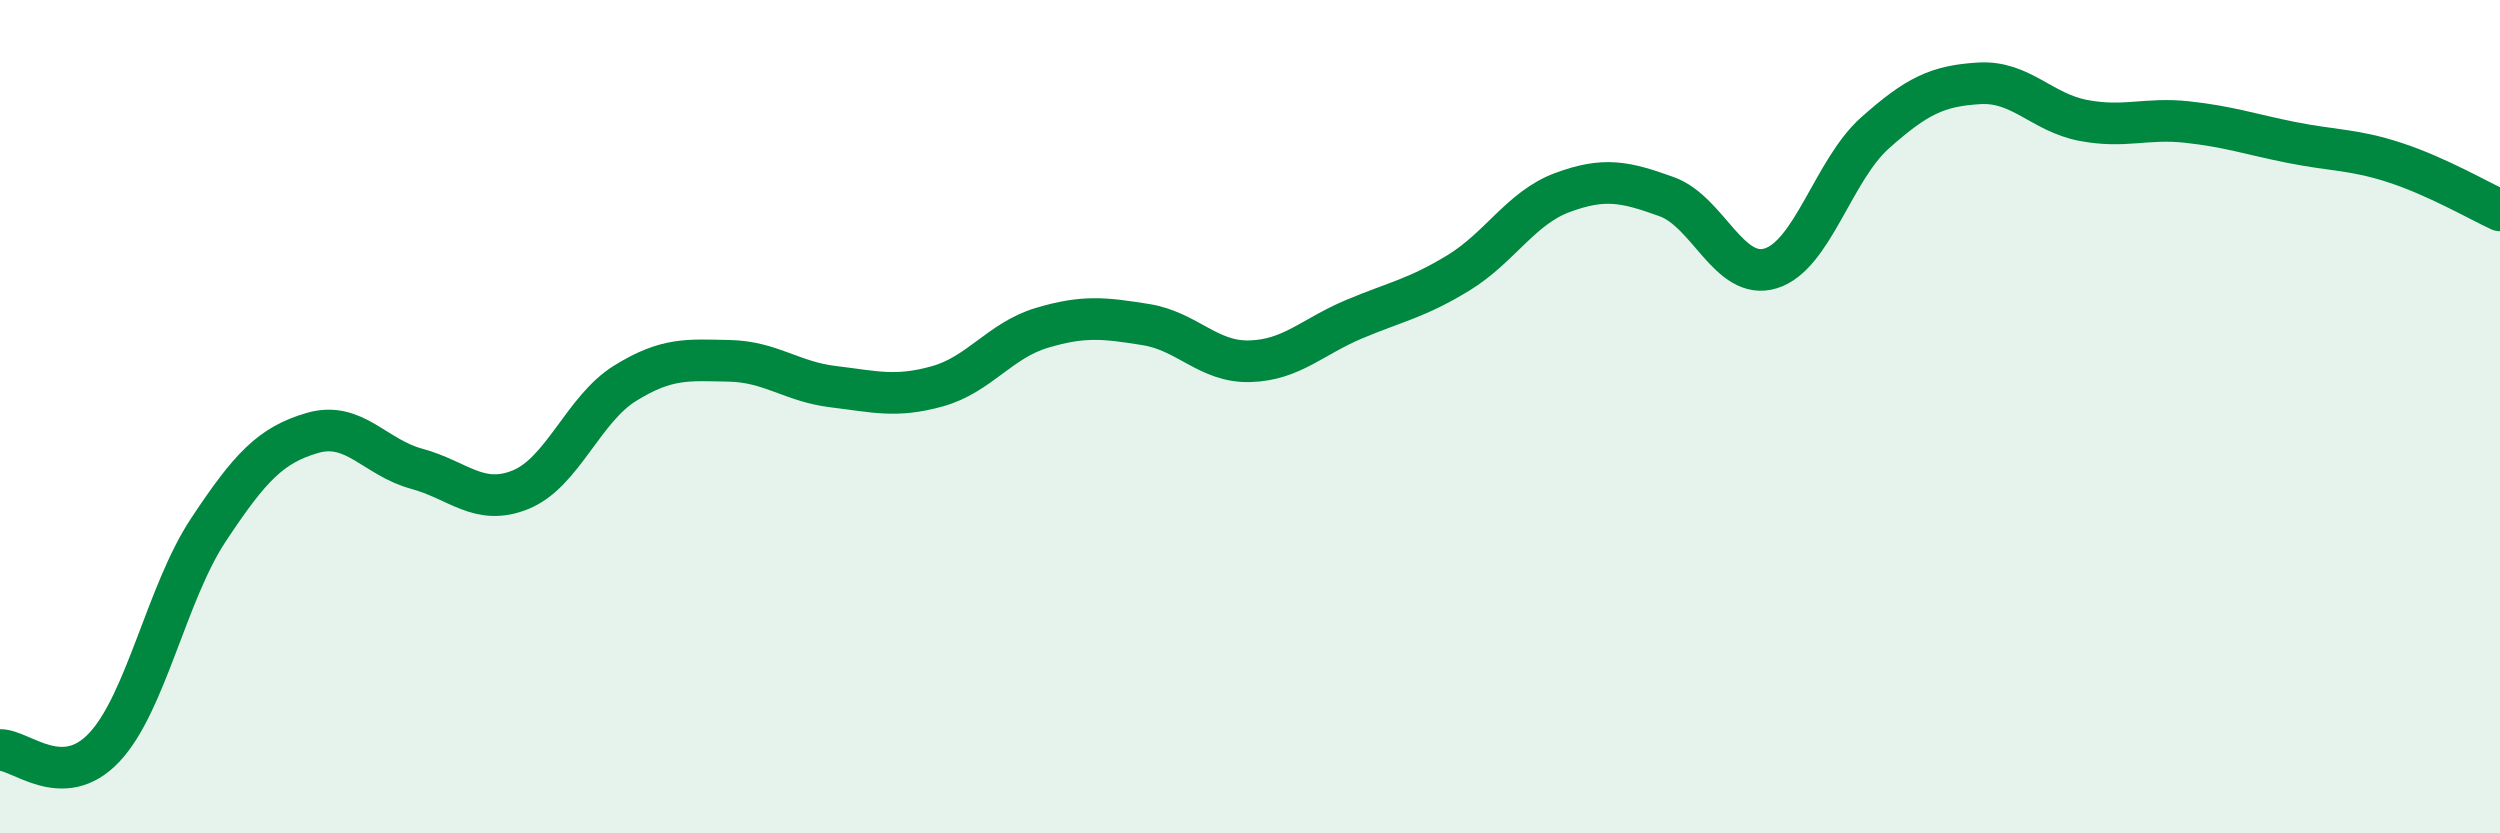
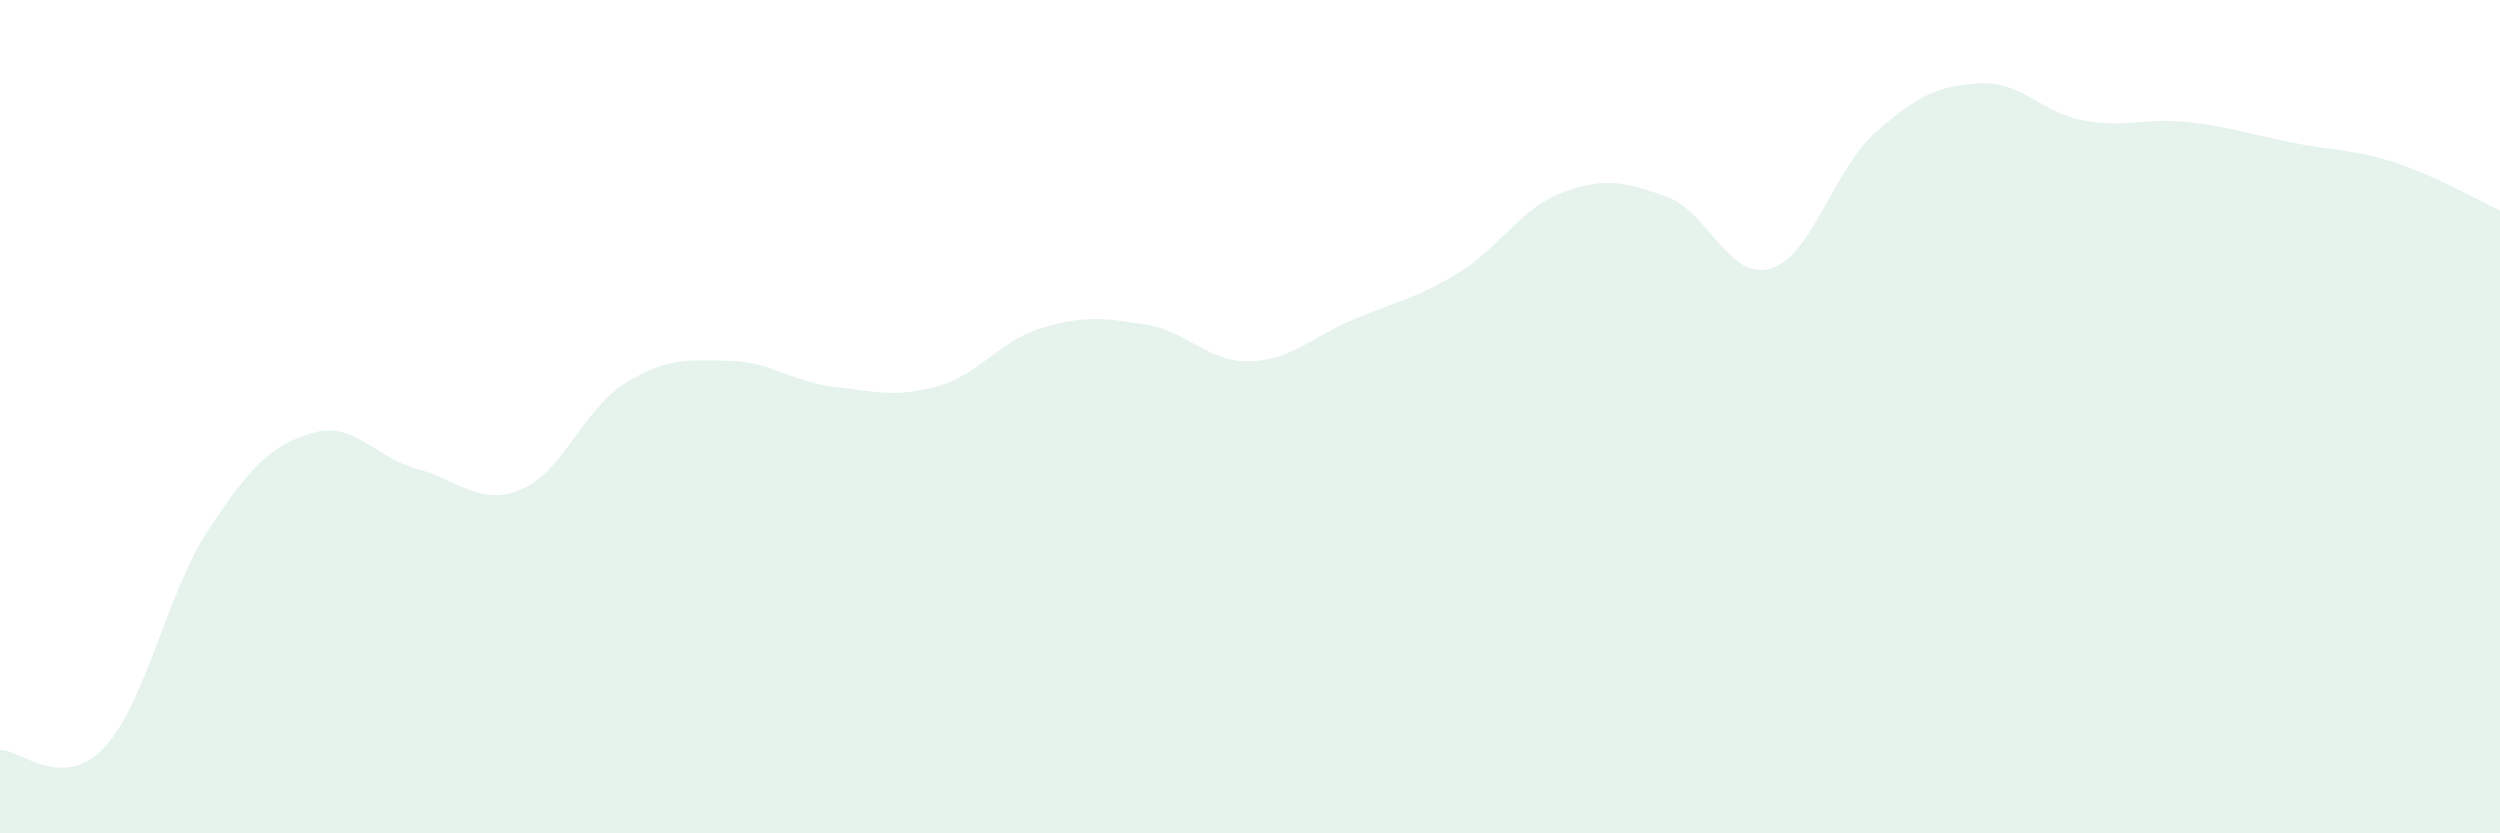
<svg xmlns="http://www.w3.org/2000/svg" width="60" height="20" viewBox="0 0 60 20">
  <path d="M 0,18 C 0.5,17.99 1.5,19 2.5,17.94 C 3.5,16.88 4,14.23 5,12.72 C 6,11.21 6.5,10.68 7.5,10.39 C 8.5,10.1 9,10.98 10,11.25 C 11,11.52 11.5,12.16 12.5,11.75 C 13.5,11.34 14,9.82 15,9.2 C 16,8.58 16.5,8.64 17.5,8.66 C 18.5,8.68 19,9.16 20,9.28 C 21,9.4 21.5,9.55 22.5,9.27 C 23.5,8.99 24,8.17 25,7.87 C 26,7.57 26.5,7.63 27.5,7.79 C 28.5,7.95 29,8.7 30,8.67 C 31,8.64 31.5,8.08 32.5,7.66 C 33.5,7.24 34,7.16 35,6.55 C 36,5.94 36.5,4.99 37.5,4.62 C 38.5,4.25 39,4.36 40,4.72 C 41,5.08 41.5,6.75 42.5,6.44 C 43.5,6.13 44,4.08 45,3.19 C 46,2.3 46.5,2.06 47.5,2 C 48.5,1.94 49,2.7 50,2.89 C 51,3.08 51.5,2.82 52.5,2.93 C 53.5,3.04 54,3.22 55,3.42 C 56,3.62 56.5,3.58 57.5,3.91 C 58.5,4.24 59.5,4.82 60,5.05L60 20L0 20Z" fill="#008740" opacity="0.1" stroke-linecap="round" stroke-linejoin="round" />
-   <path d="M 0,18 C 0.5,17.99 1.5,19 2.5,17.94 C 3.5,16.88 4,14.23 5,12.72 C 6,11.21 6.5,10.68 7.5,10.39 C 8.5,10.1 9,10.98 10,11.25 C 11,11.52 11.5,12.16 12.5,11.75 C 13.5,11.34 14,9.82 15,9.2 C 16,8.58 16.5,8.64 17.5,8.66 C 18.5,8.68 19,9.16 20,9.28 C 21,9.4 21.5,9.55 22.5,9.27 C 23.5,8.99 24,8.17 25,7.87 C 26,7.57 26.5,7.63 27.5,7.79 C 28.5,7.95 29,8.7 30,8.67 C 31,8.64 31.5,8.08 32.5,7.66 C 33.5,7.24 34,7.16 35,6.55 C 36,5.94 36.5,4.99 37.5,4.62 C 38.5,4.25 39,4.36 40,4.72 C 41,5.08 41.5,6.75 42.5,6.44 C 43.5,6.13 44,4.08 45,3.19 C 46,2.3 46.5,2.06 47.5,2 C 48.5,1.94 49,2.7 50,2.89 C 51,3.08 51.5,2.82 52.5,2.93 C 53.5,3.04 54,3.22 55,3.42 C 56,3.62 56.5,3.58 57.5,3.91 C 58.5,4.24 59.5,4.82 60,5.05" stroke="#008740" stroke-width="1" fill="none" stroke-linecap="round" stroke-linejoin="round" />
</svg>